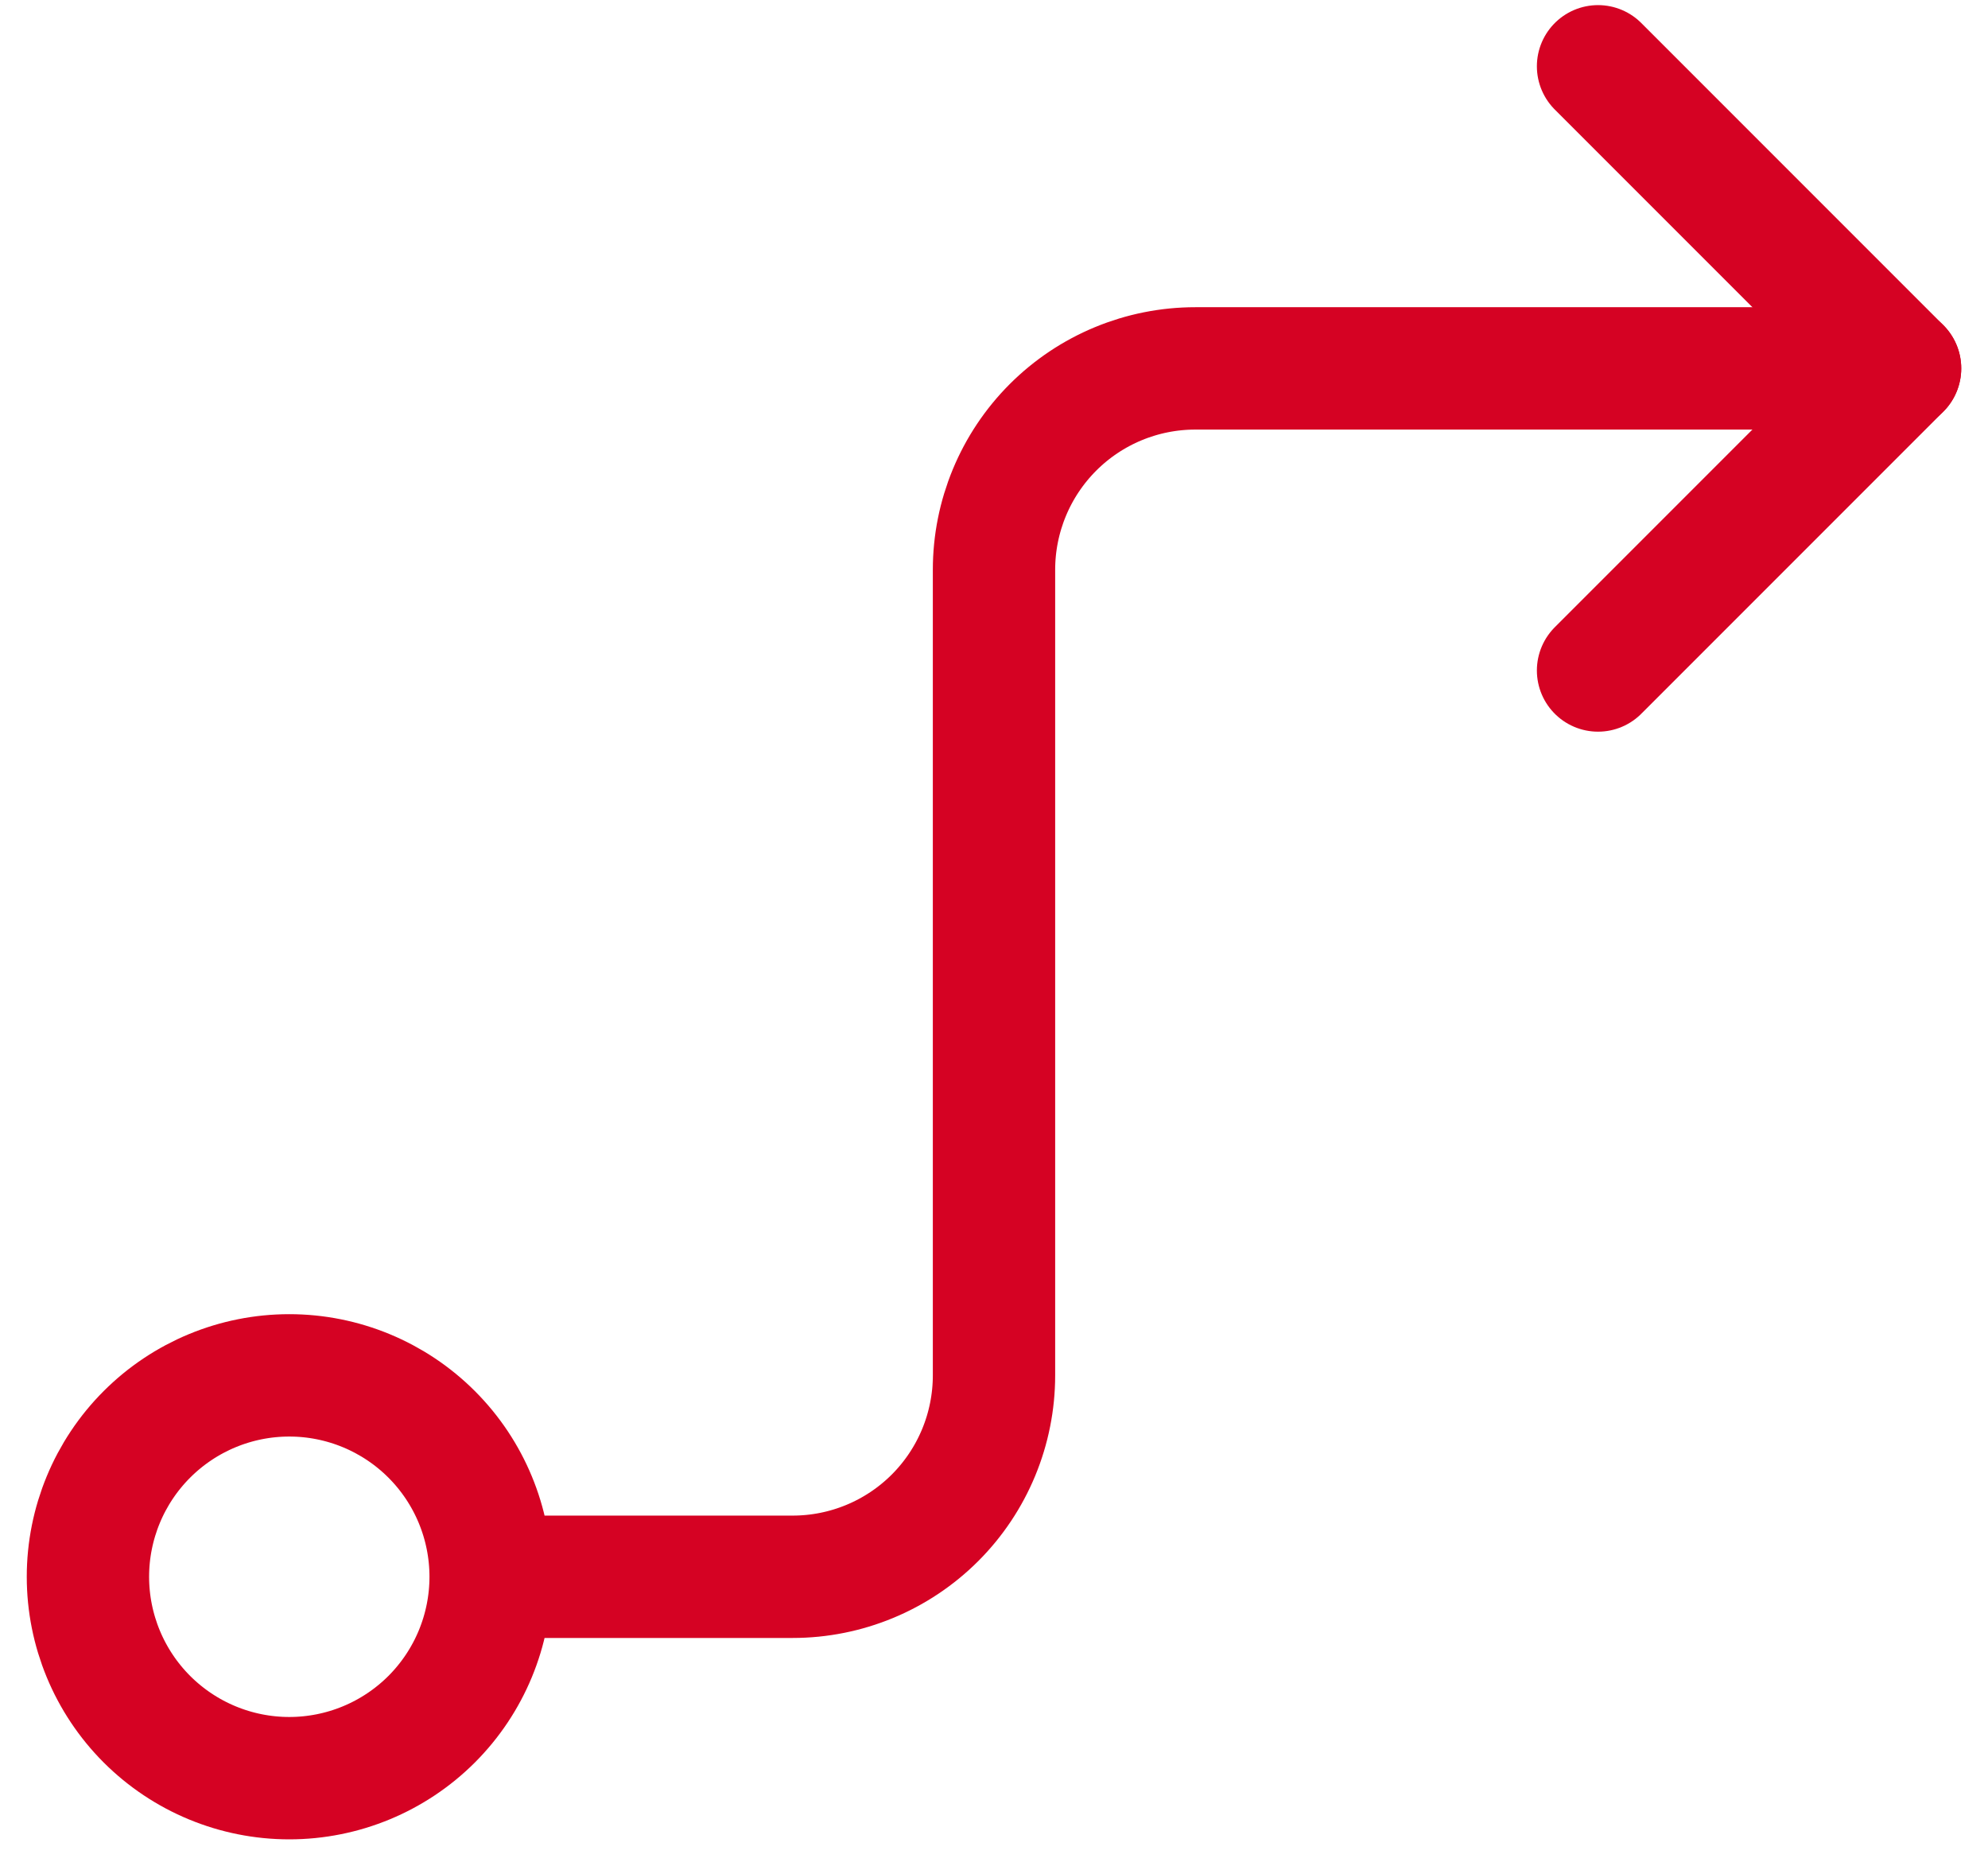
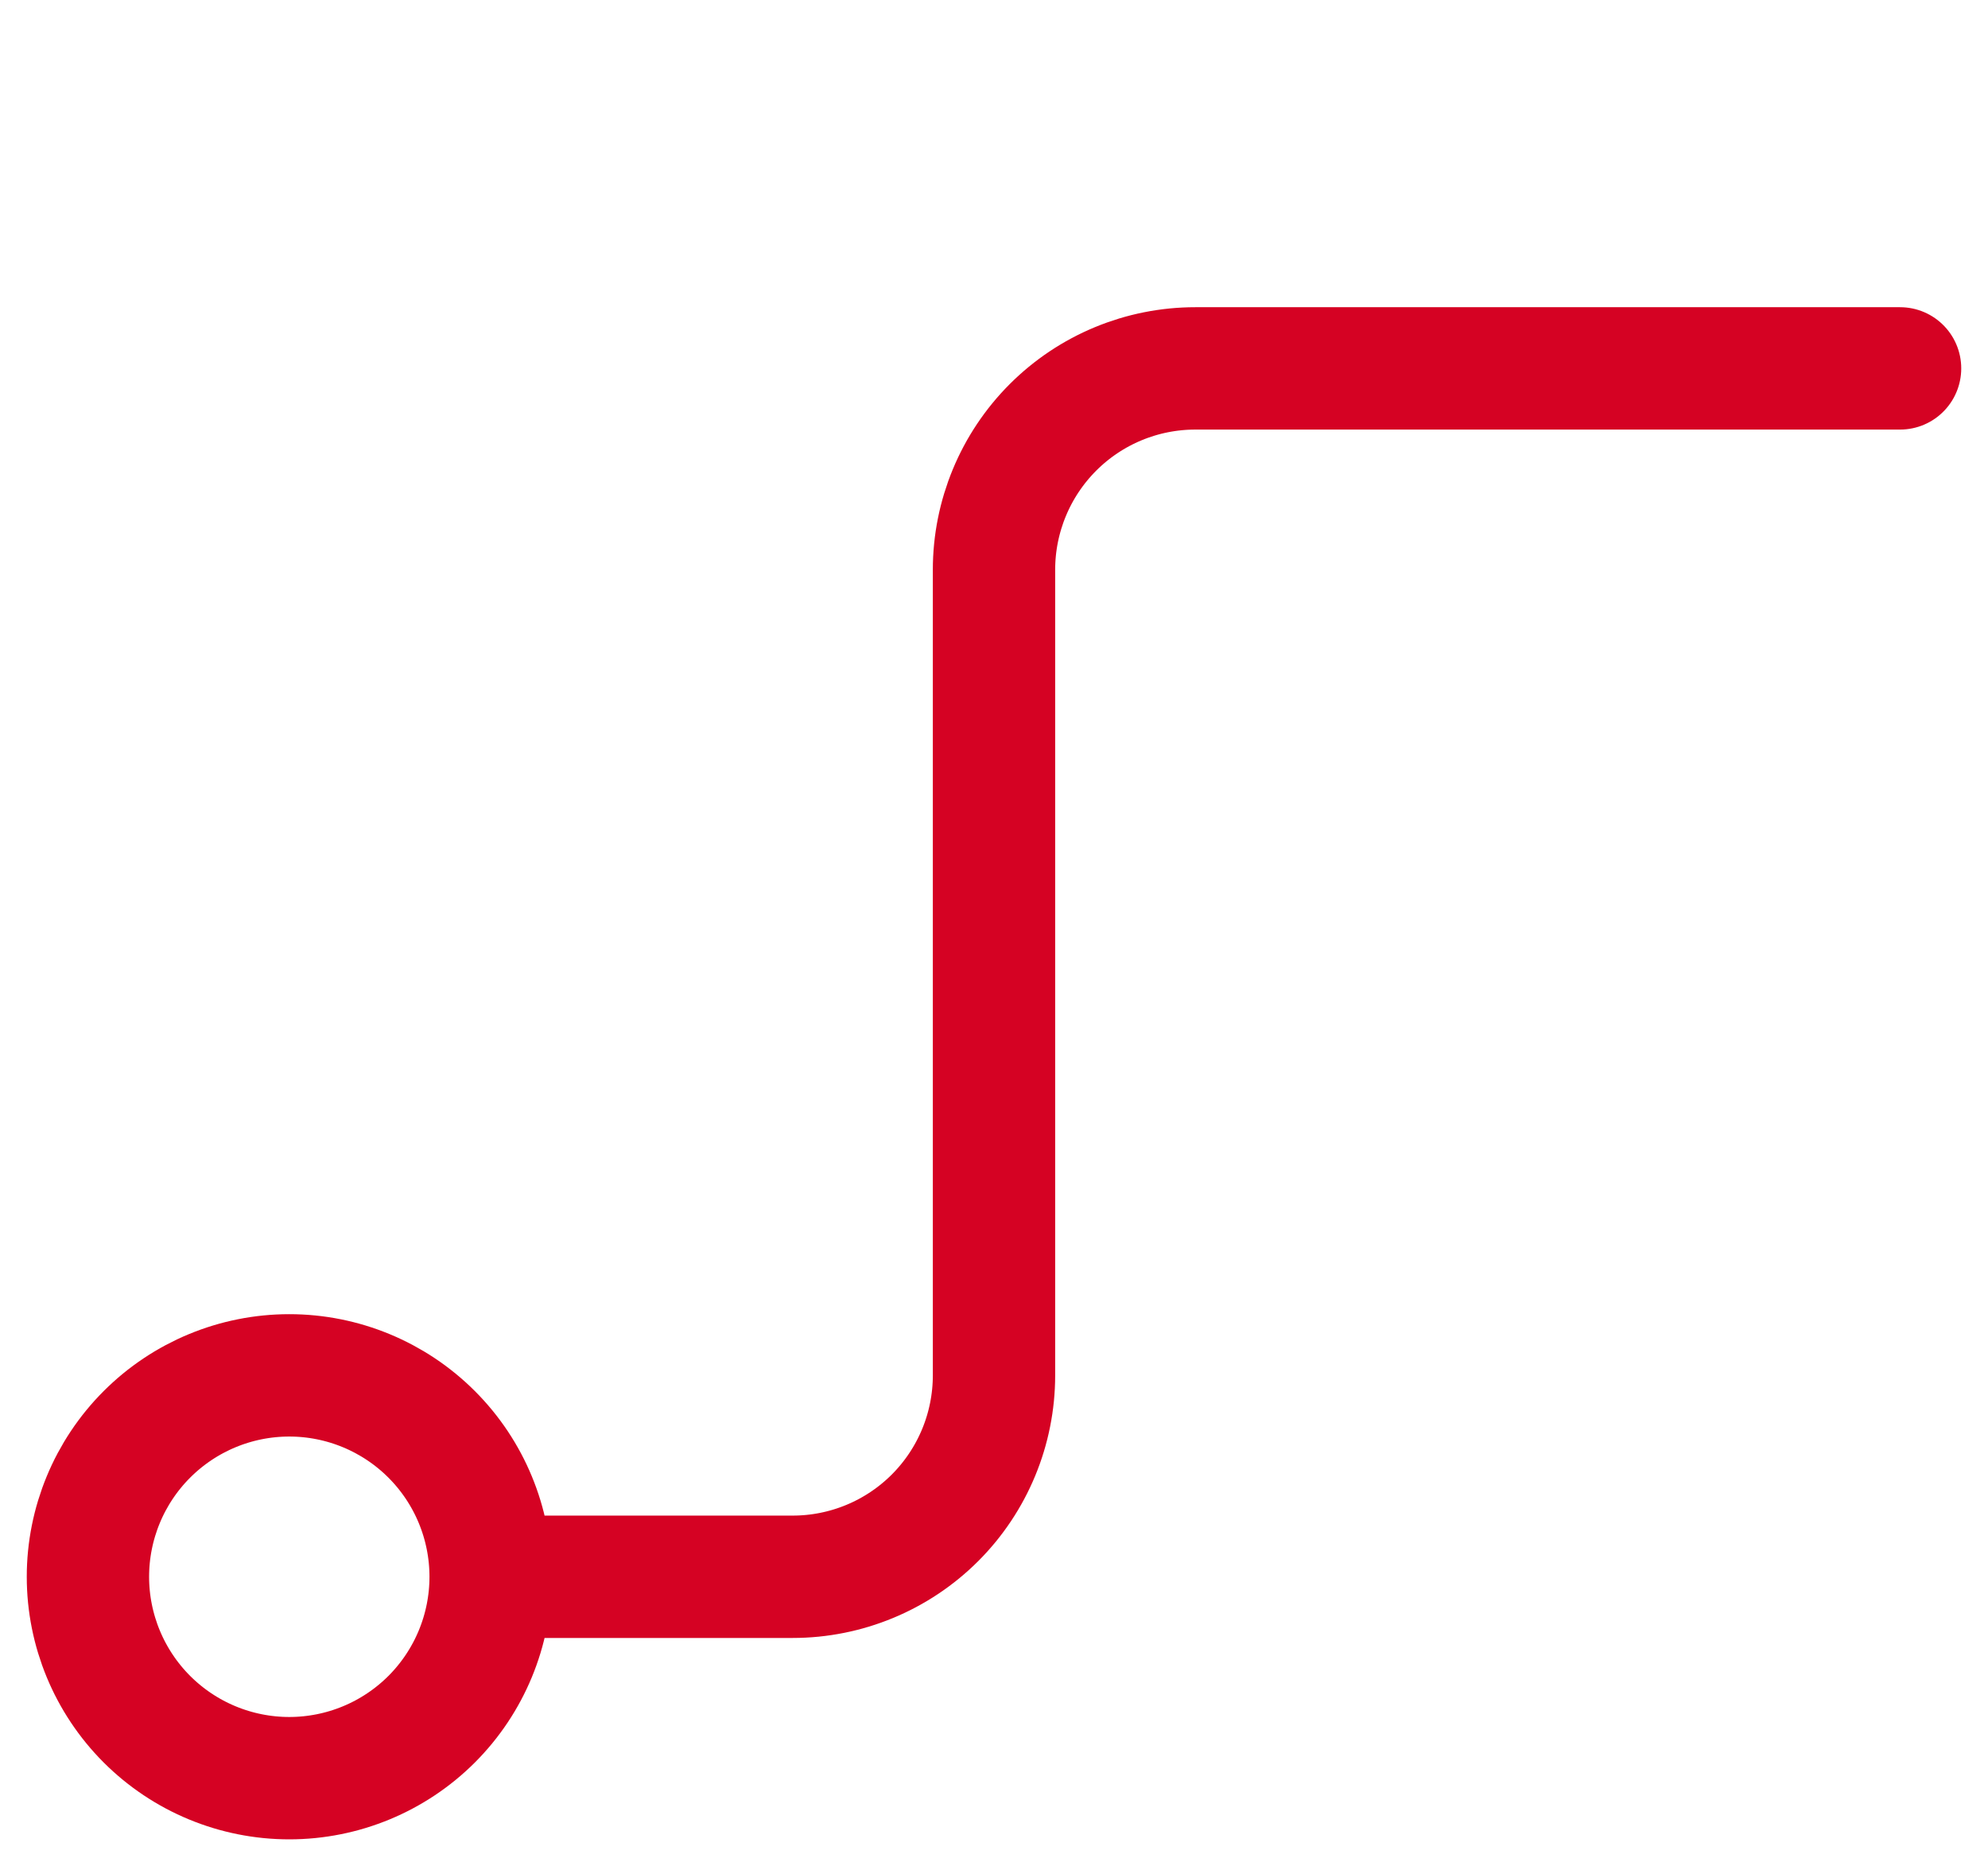
<svg xmlns="http://www.w3.org/2000/svg" width="65" height="61" viewBox="0 0 65 61" fill="none">
  <path d="M16.042 51.542C16.042 53.288 15.348 54.962 14.114 56.197C12.879 57.431 11.204 58.125 9.458 58.125C7.712 58.125 6.038 57.431 4.803 56.197C3.569 54.962 2.875 53.288 2.875 51.542C2.875 49.796 3.569 48.121 4.803 46.887C6.038 45.652 7.712 44.958 9.458 44.958C11.204 44.958 12.879 45.652 14.114 46.887C15.348 48.121 16.042 49.796 16.042 51.542ZM16.042 51.542H25.917C27.663 51.542 29.337 50.848 30.572 49.614C31.806 48.379 32.5 46.704 32.5 44.958V18.625C32.5 16.879 33.194 15.205 34.428 13.97C35.663 12.735 37.337 12.042 39.083 12.042H62.125" stroke="#D50223" stroke-width="4" stroke-linecap="round" stroke-linejoin="round" />
-   <path d="M52.25 2.167L62.125 12.042L52.25 21.917" stroke="#D50223" stroke-width="4" stroke-linecap="round" stroke-linejoin="round" />
</svg>